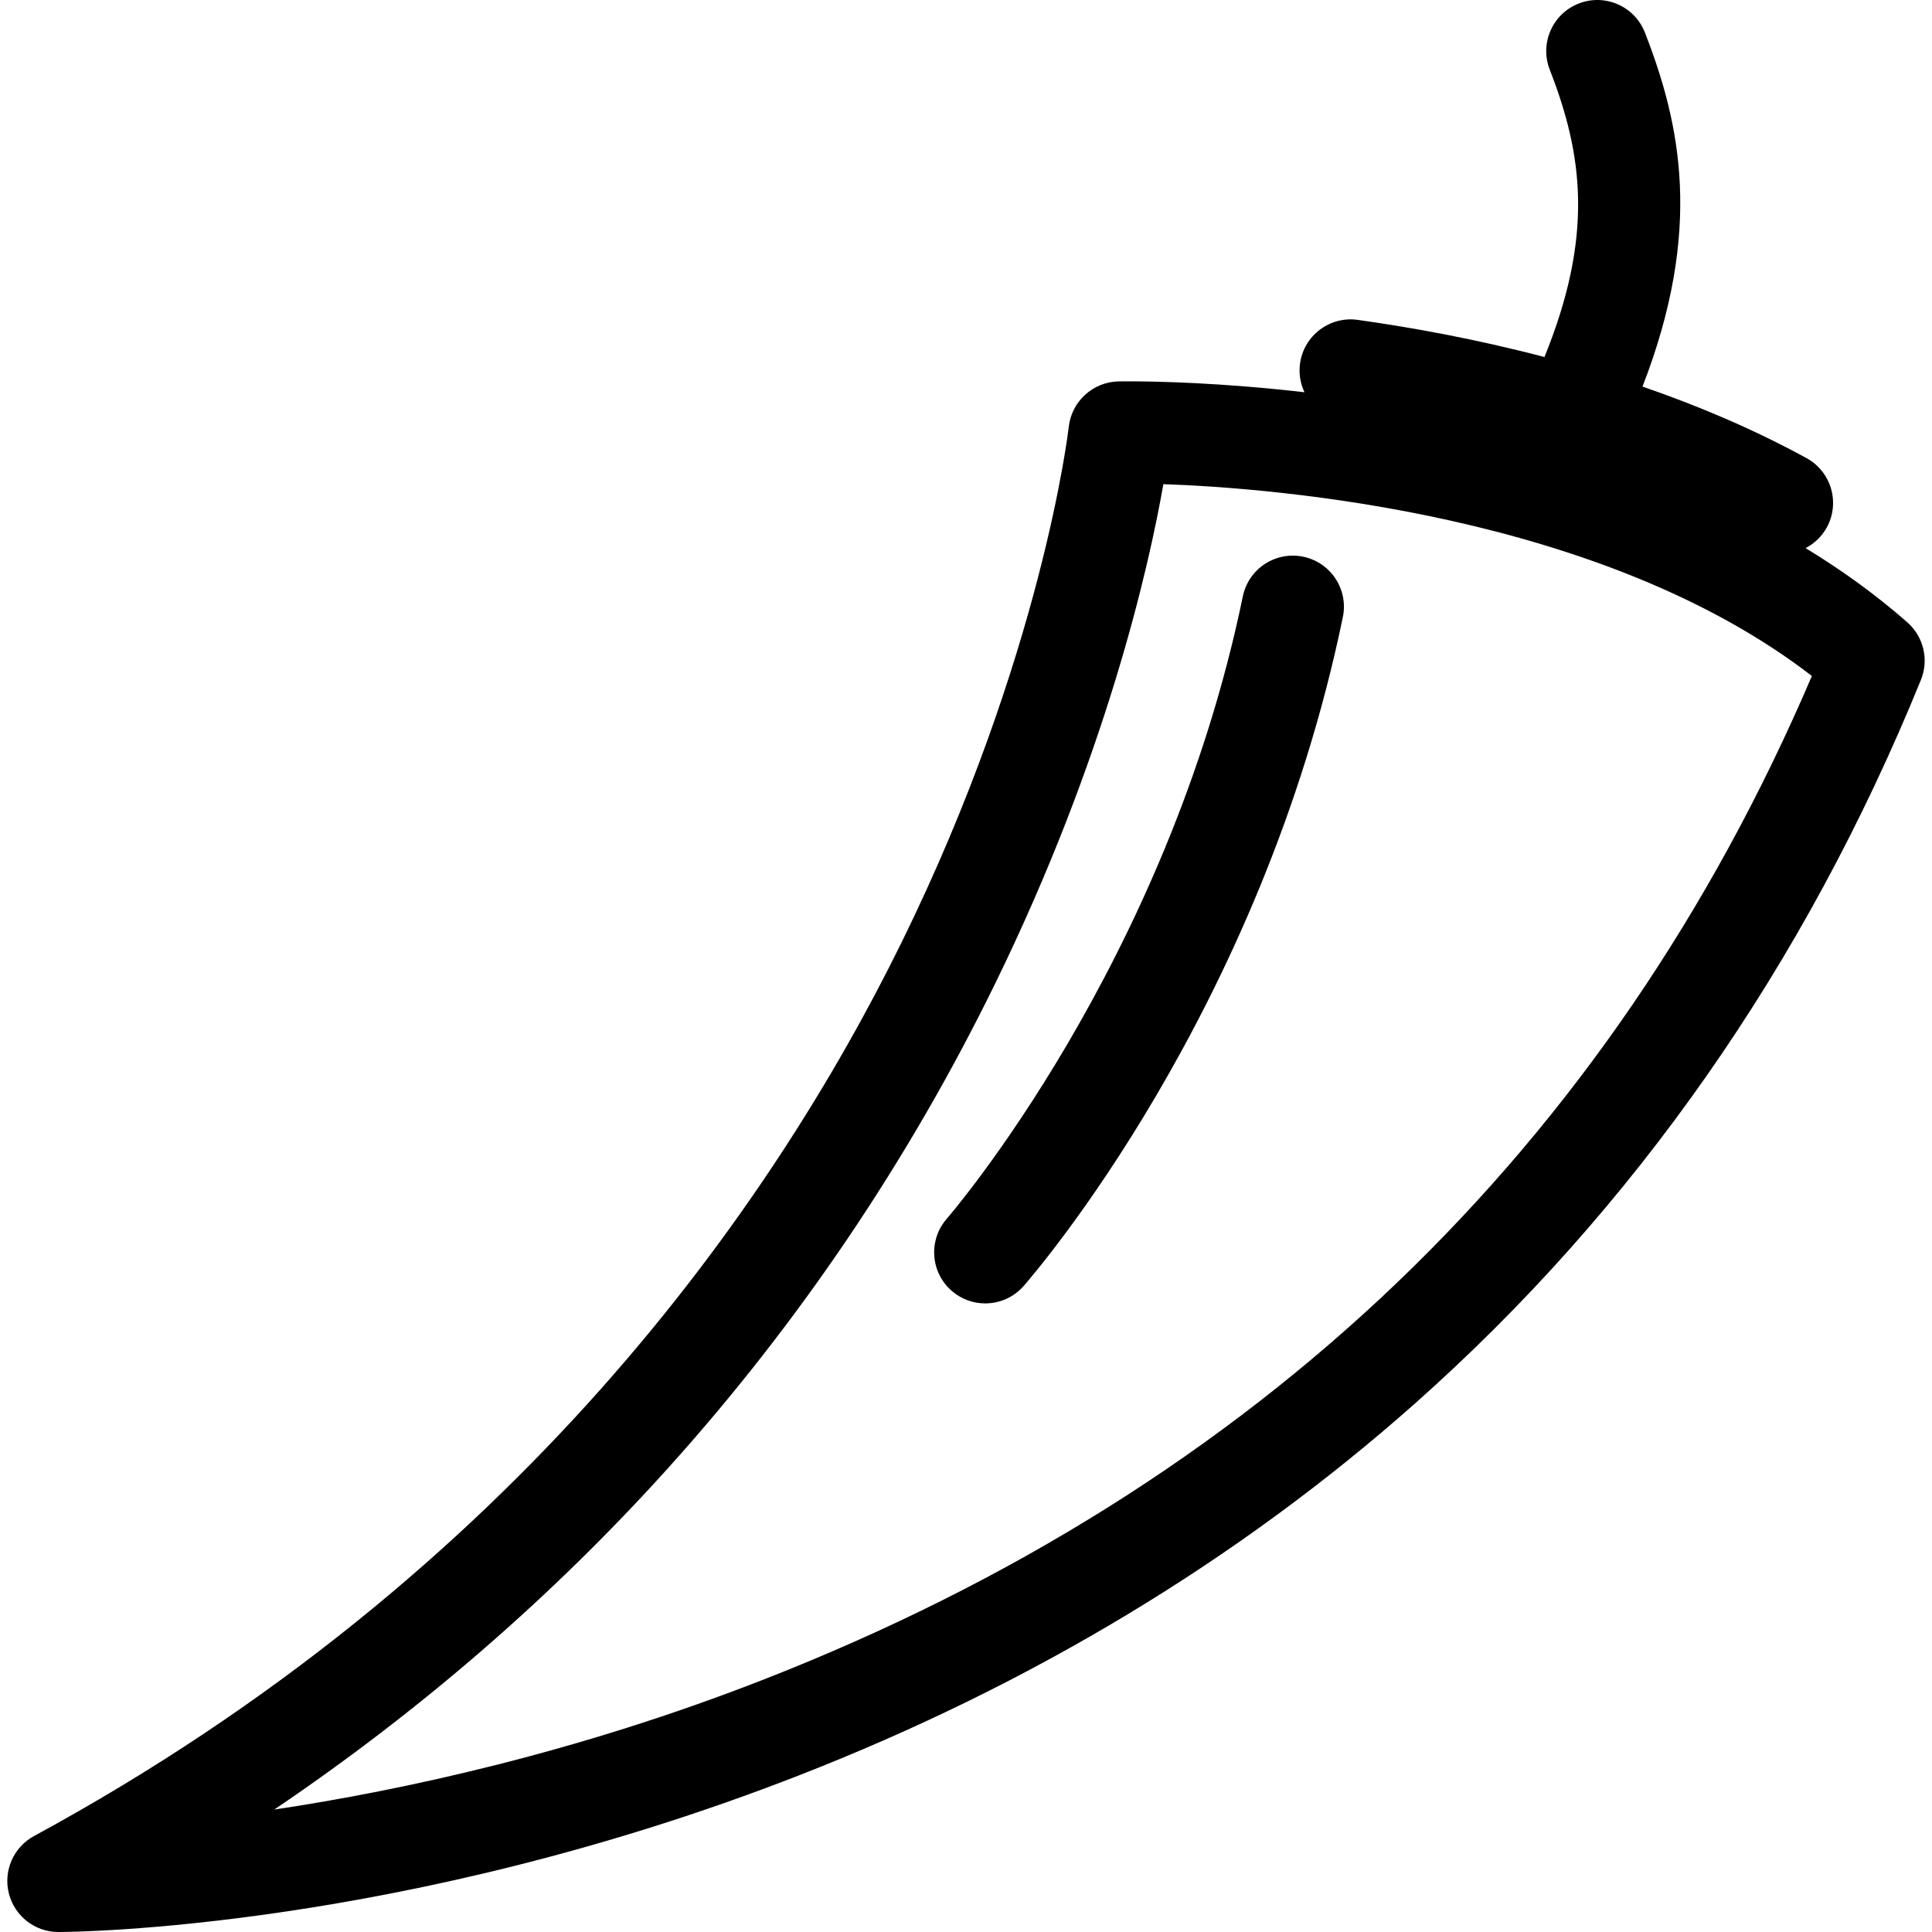
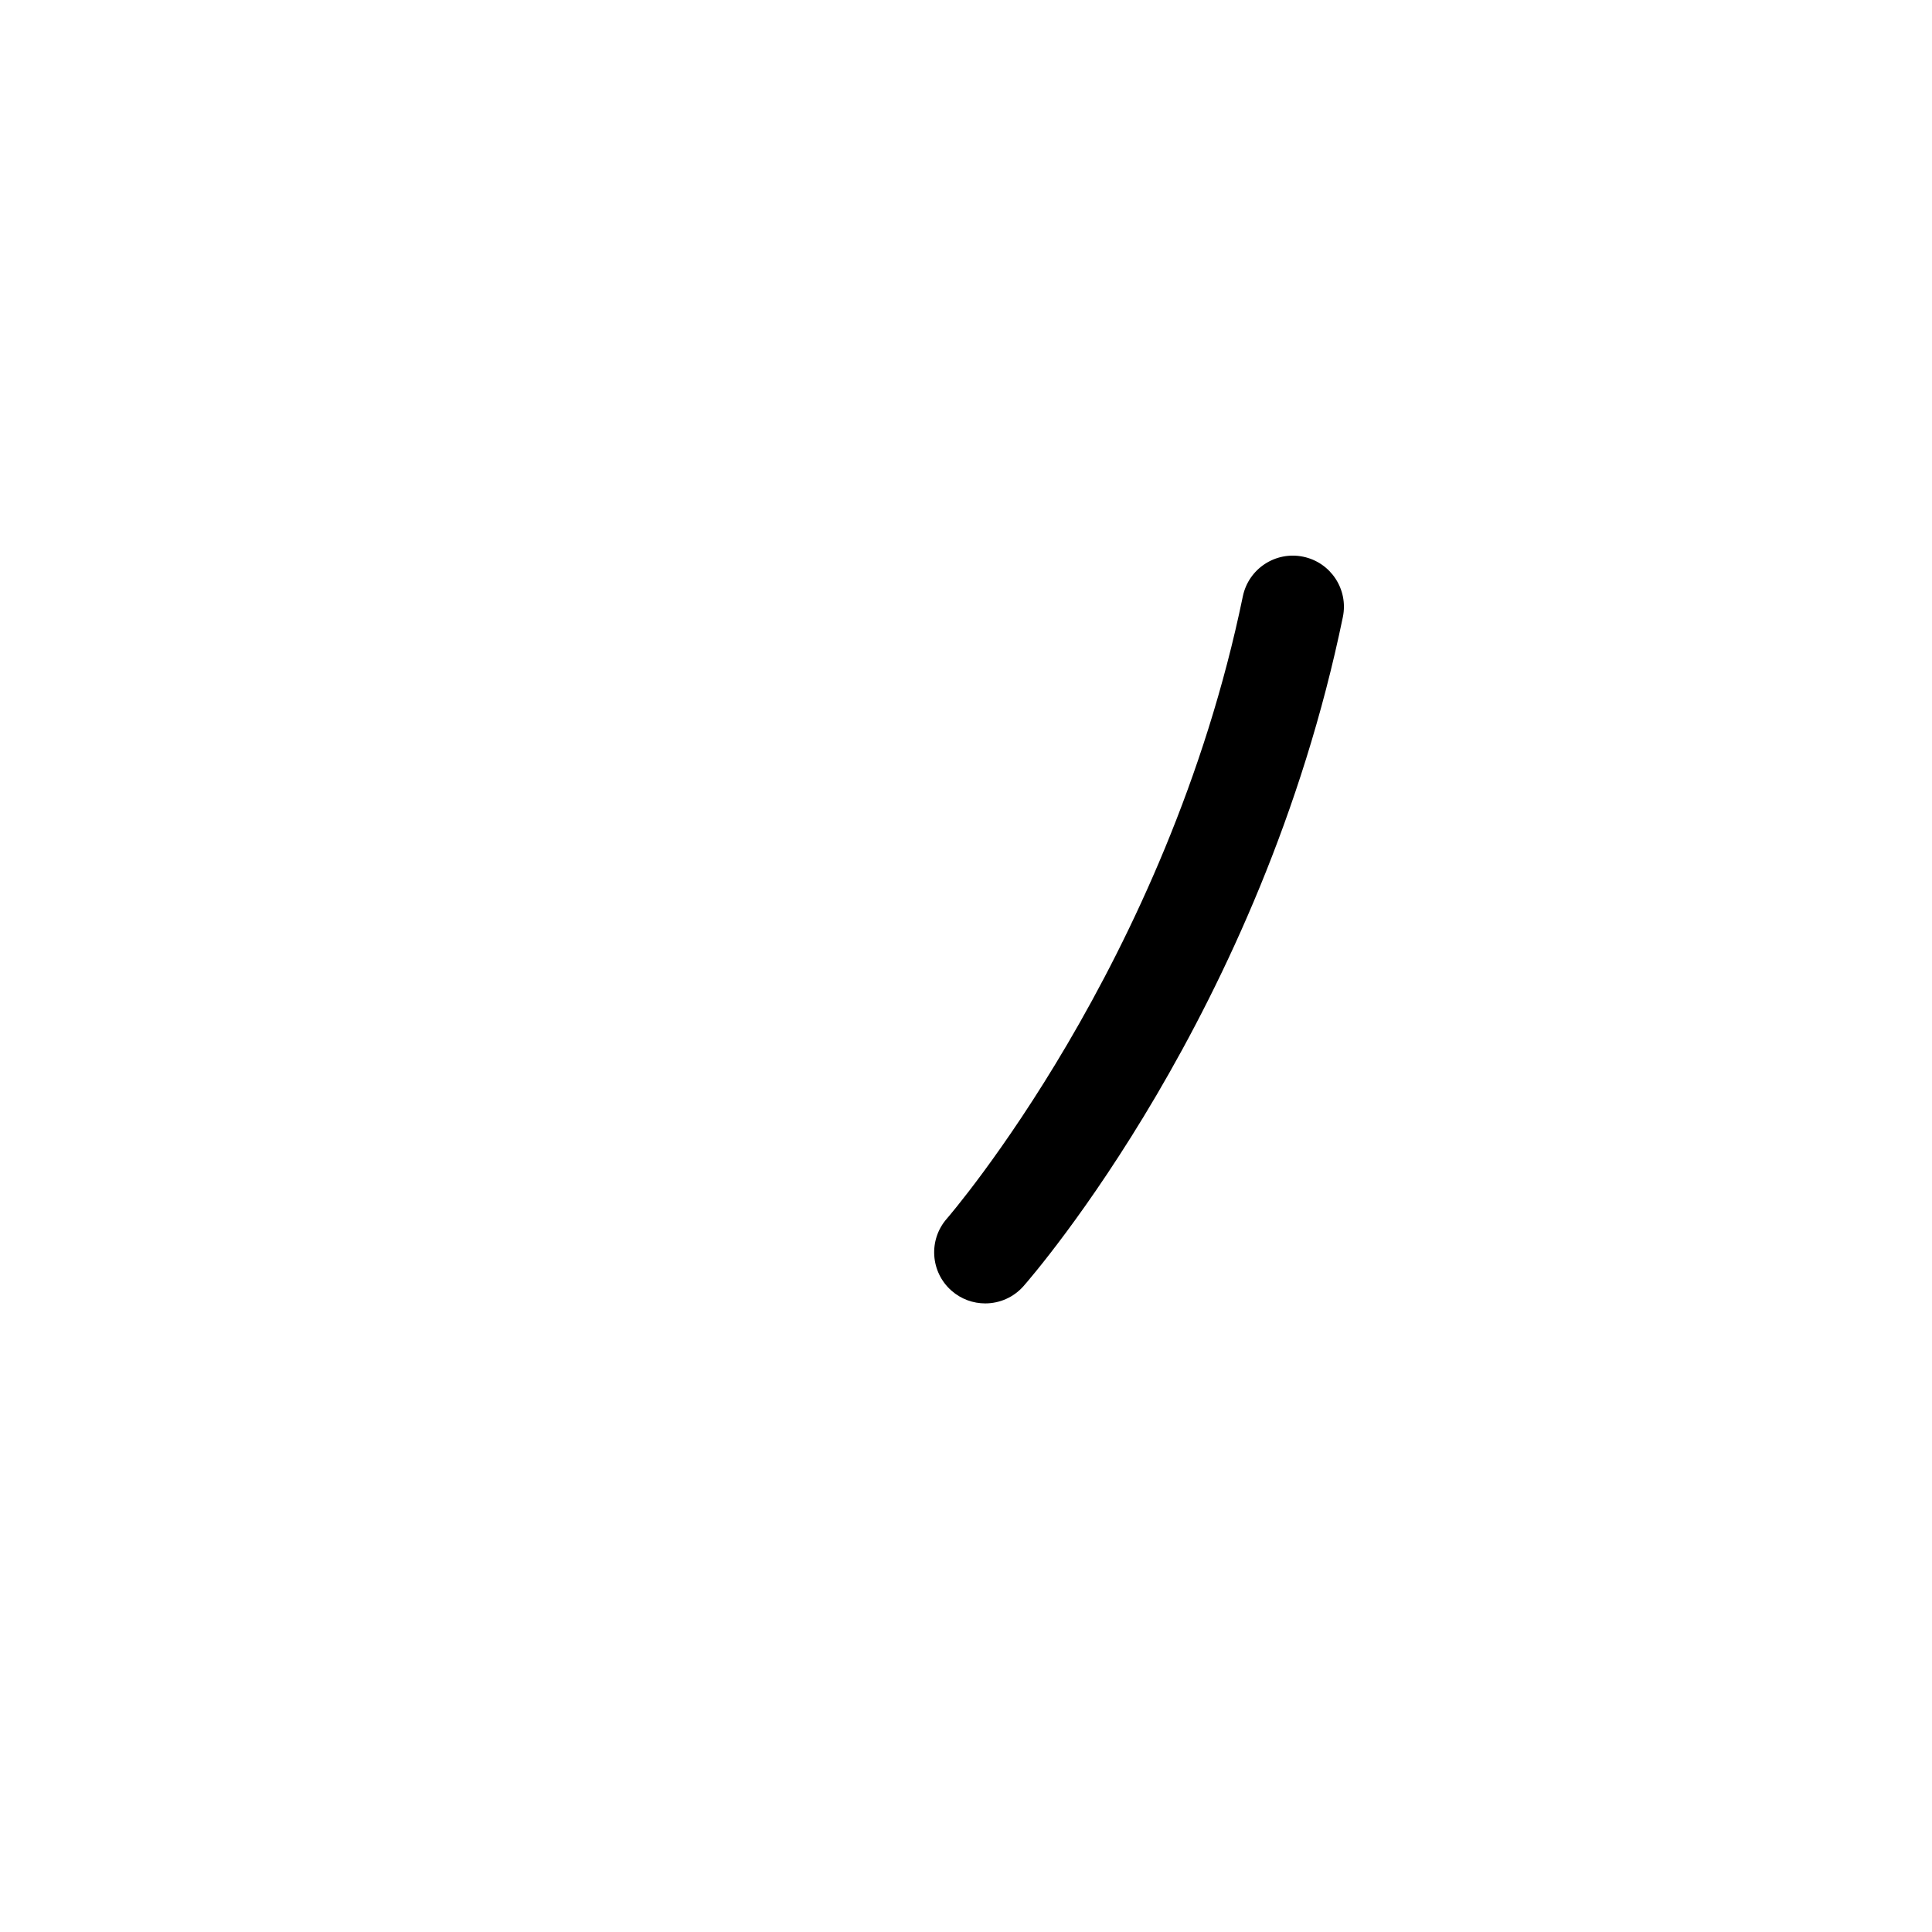
<svg xmlns="http://www.w3.org/2000/svg" version="1.1" id="Capa_1" x="0px" y="0px" width="472.89px" height="472.89px" viewBox="0 0 472.89 472.89" style="enable-background:new 0 0 472.89 472.89;" xml:space="preserve">
  <g>
    <g>
-       <path d="M466.851,152.328c-7.754-6.813-16.133-12.835-24.902-18.169c2.119-1.104,3.957-2.805,5.191-5.06    c3.313-6.056,1.092-13.651-4.965-16.966c-12.987-7.108-26.632-12.857-40.144-17.51c14.896-38.379,9.295-64.332,0.586-86.661    c-2.509-6.432-9.762-9.612-16.188-7.104c-6.433,2.509-9.612,9.757-7.104,16.188c8.18,20.972,10.752,40.695-1.287,70.339    c-16.803-4.407-32.604-7.258-45.717-9.091c-6.834-0.954-13.154,3.813-14.111,10.649c-0.351,2.506,0.074,4.938,1.082,7.066    c-20.557-2.368-36.44-2.673-43.187-2.673c-1.532,0-2.343,0.018-2.343,0.018c-6.268,0.138-11.479,4.909-12.164,11.141    c-0.062,0.554-6.502,56.157-40.928,126.189c-31.641,64.362-94.162,154.554-212.345,218.721c-5.026,2.729-7.56,8.523-6.148,14.067    c1.41,5.54,6.397,9.418,12.114,9.418h0.011c3.392-0.003,84.18-0.509,181.146-38.294c57.062-22.235,107.796-52.845,150.794-90.978    c53.81-47.72,95.506-107.336,123.933-177.191C472.183,161.5,470.848,155.841,466.851,152.328z M187.219,410.974    c-45.946,17.993-88.622,27.22-120.088,31.947c35.786-24.197,68.027-52.132,96.26-83.435    c32.078-35.567,59.062-75.526,80.205-118.768c27.144-55.515,37.555-101.71,41.159-122.213    c27.514,0.965,107.263,7.244,158.735,46.956C393.978,281.177,307.8,363.748,187.219,410.974z" />
      <path d="M232.905,315.924c2.374,2.085,5.314,3.107,8.243,3.107c3.473,0,6.927-1.438,9.396-4.251    c2.366-2.694,58.204-67.123,78.145-163.75c1.396-6.762-2.955-13.373-9.716-14.769c-6.771-1.397-13.374,2.954-14.77,9.716    c-18.536,89.829-71.829,151.602-72.448,152.312C227.207,303.478,227.72,311.37,232.905,315.924z" />
    </g>
  </g>
  <g>
</g>
  <g>
</g>
  <g>
</g>
  <g>
</g>
  <g>
</g>
  <g>
</g>
  <g>
</g>
  <g>
</g>
  <g>
</g>
  <g>
</g>
  <g>
</g>
  <g>
</g>
  <g>
</g>
  <g>
</g>
  <g>
</g>
</svg>